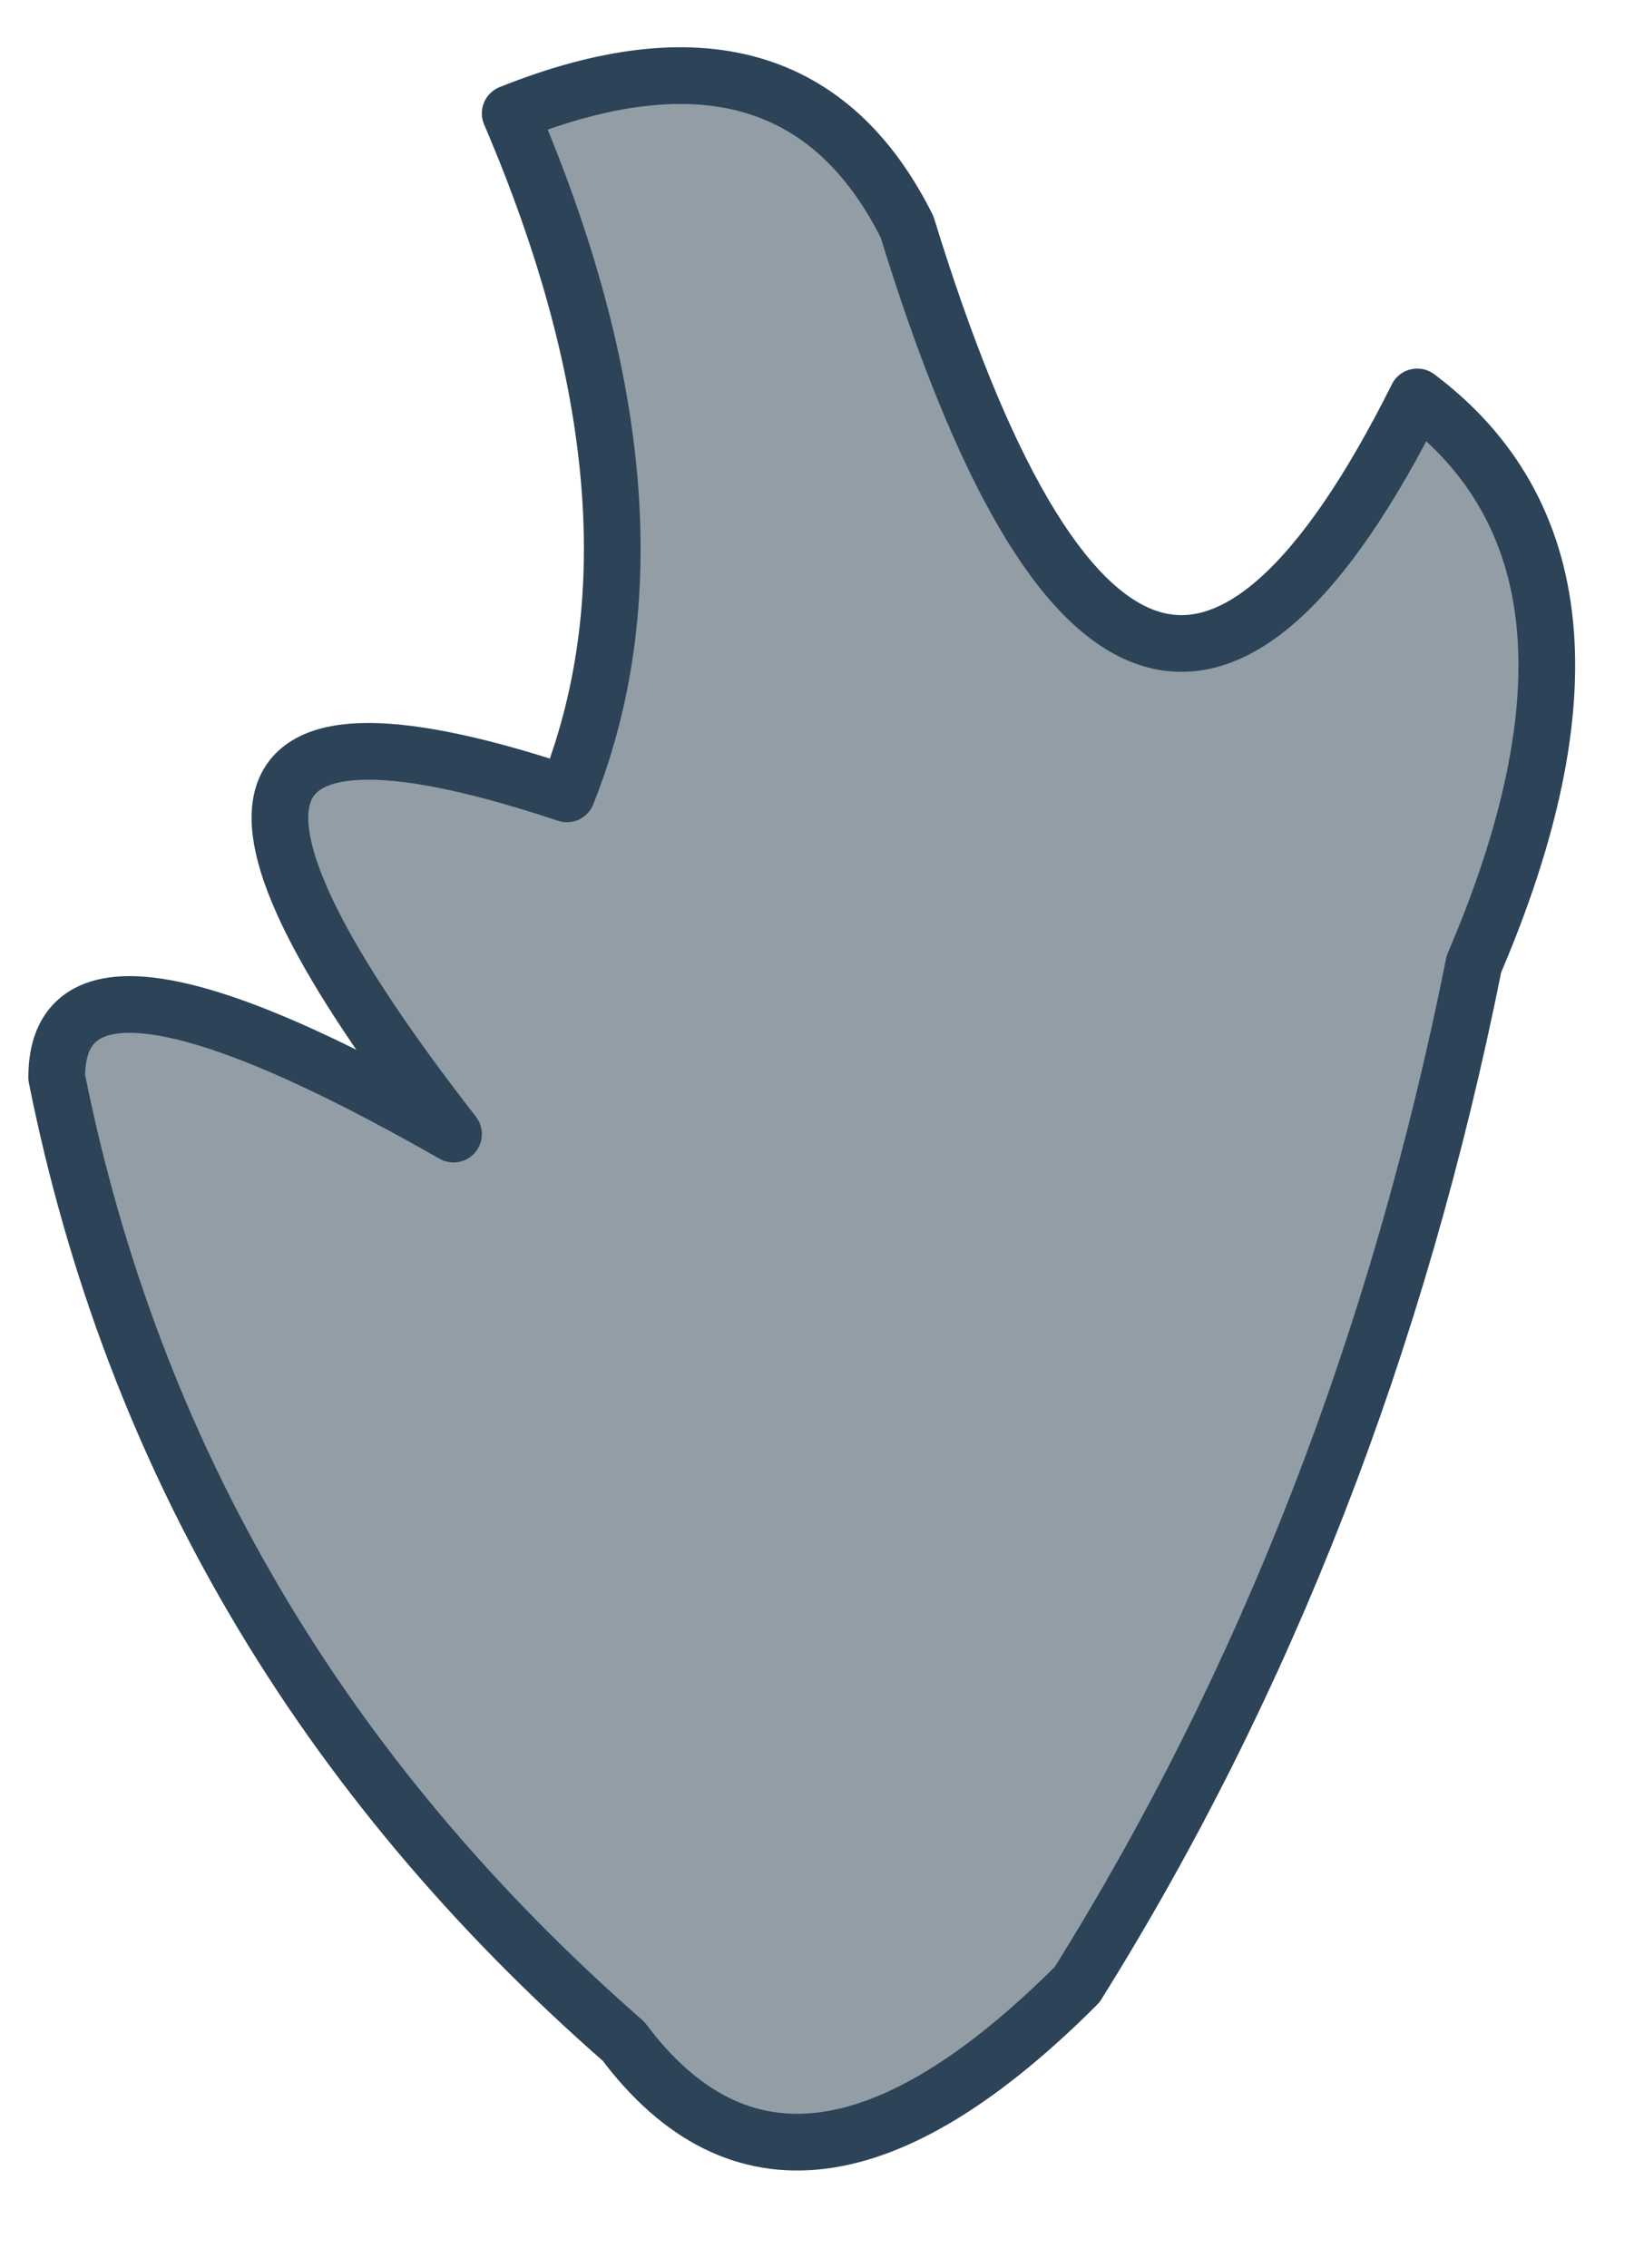
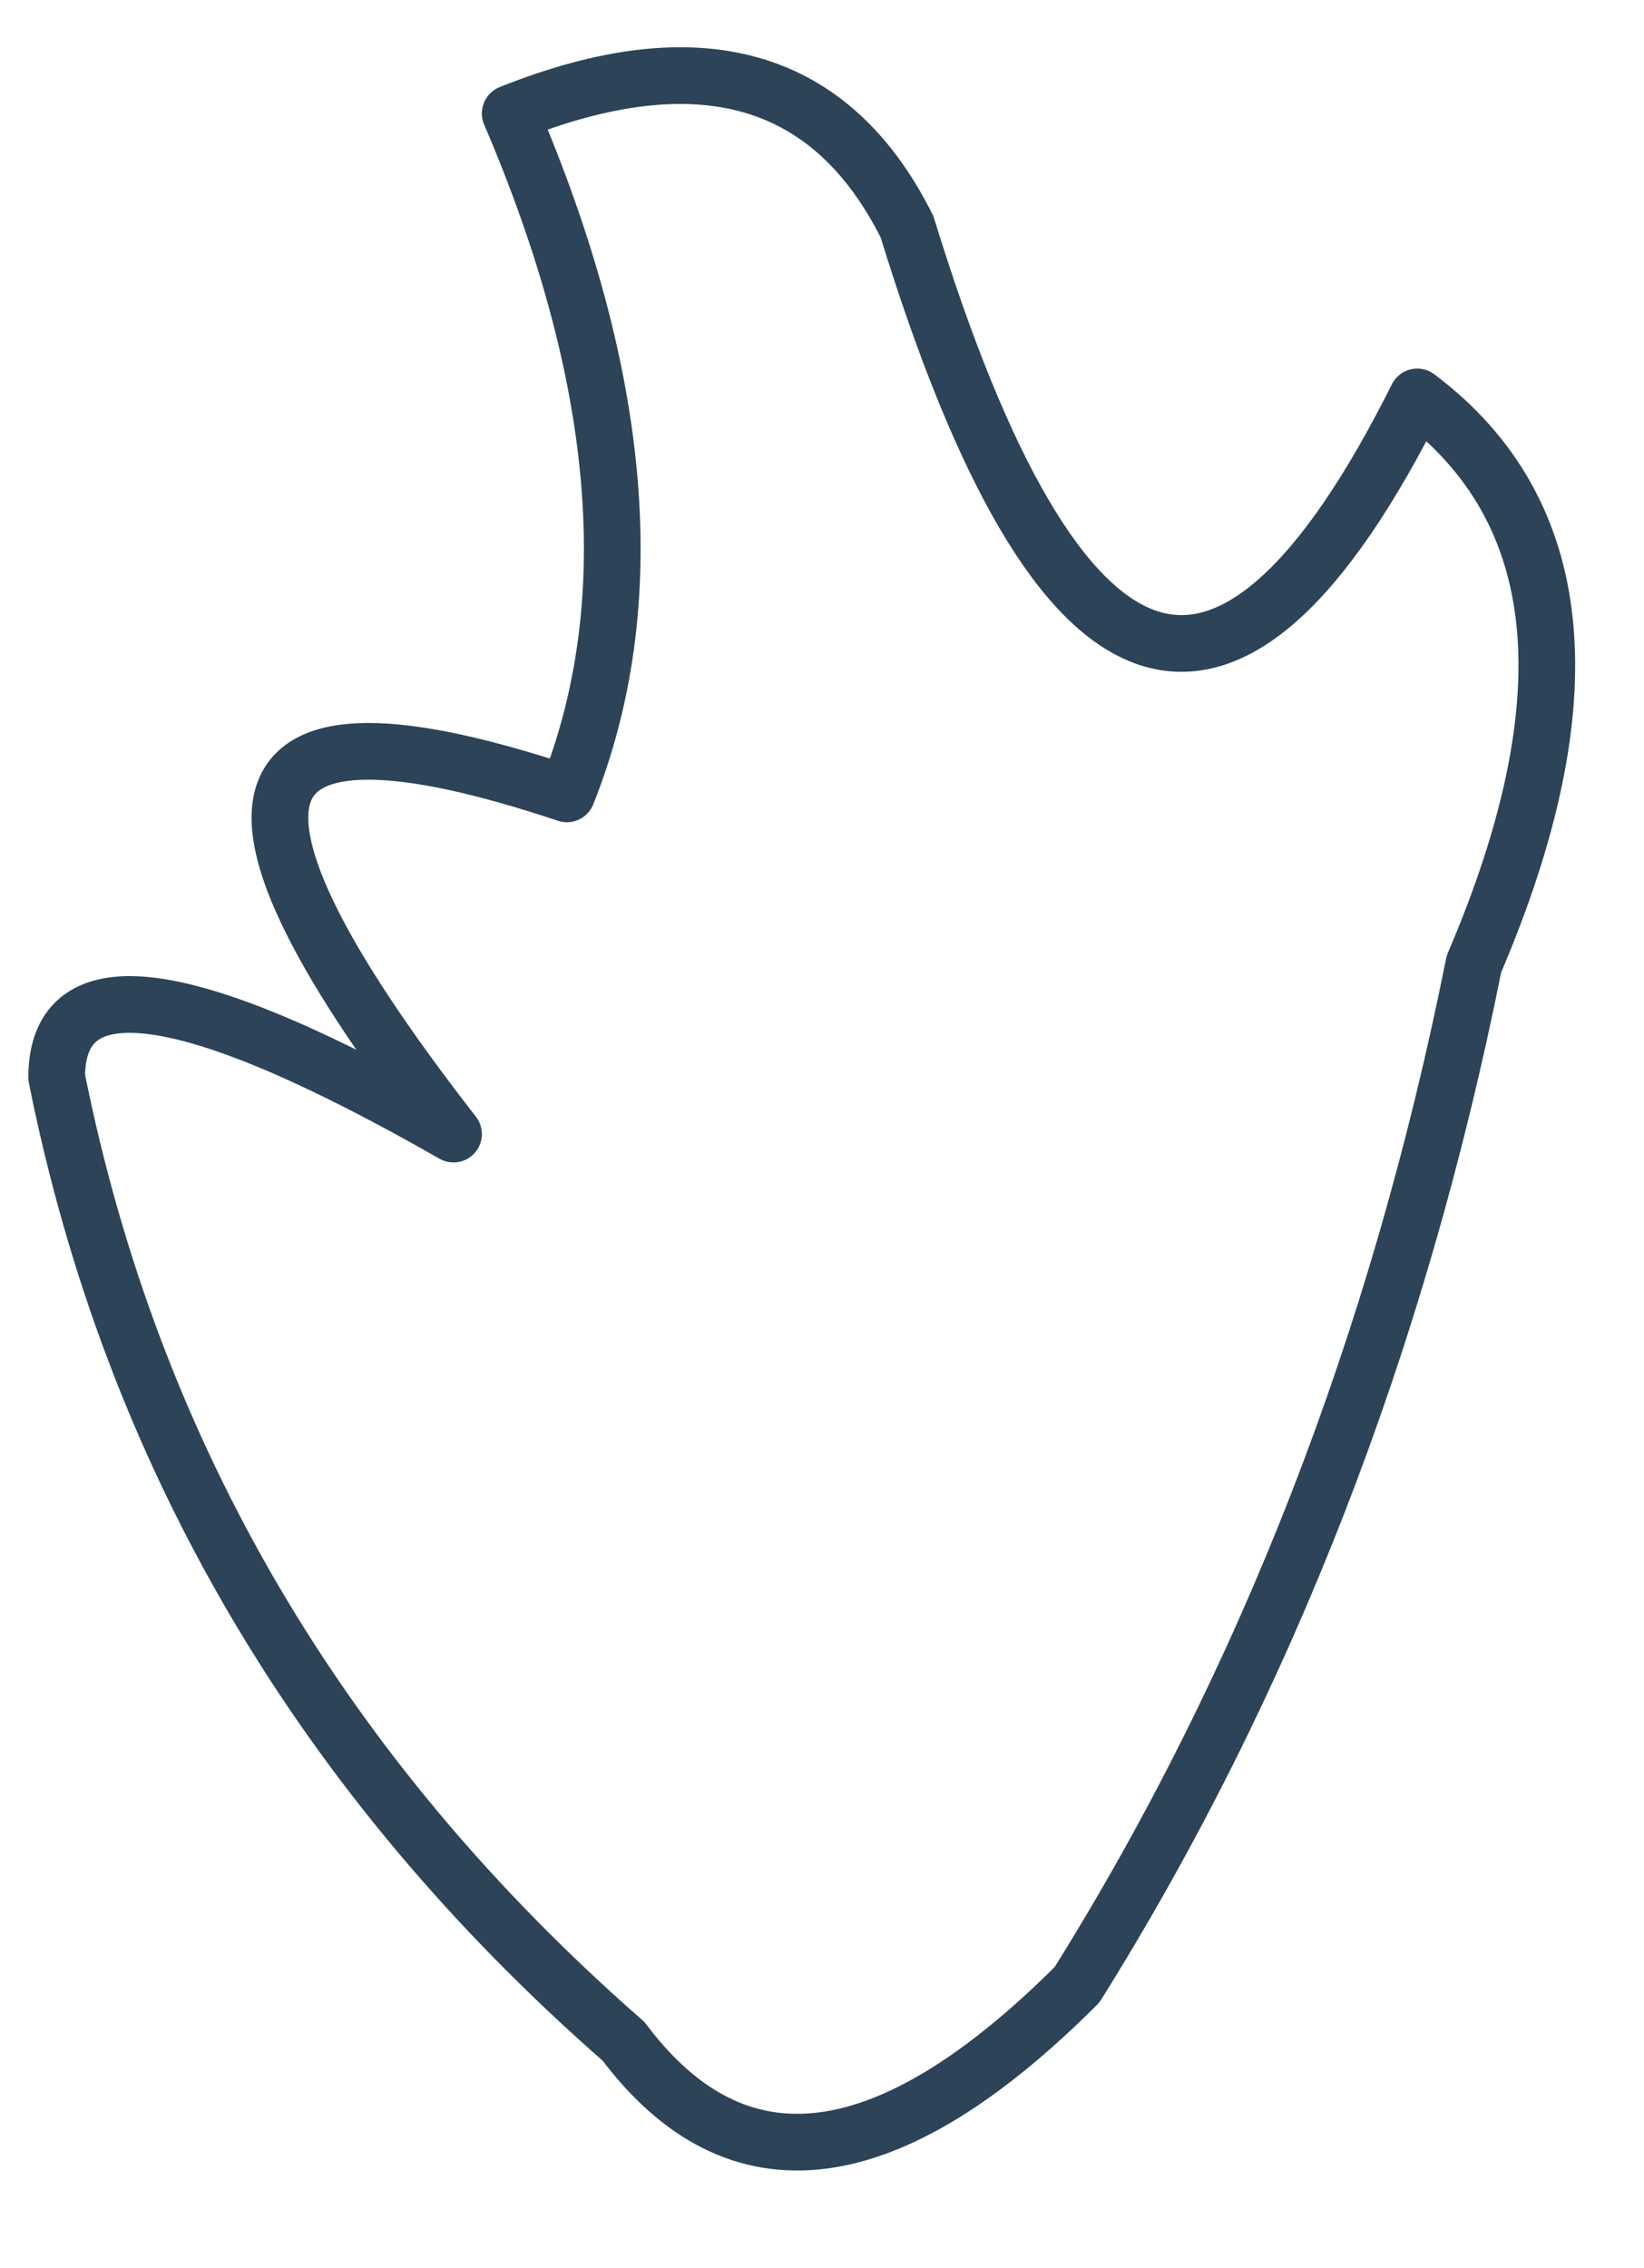
<svg xmlns="http://www.w3.org/2000/svg" height="2.0px" width="1.45px">
  <g transform="matrix(1.0, 0.0, 0.0, 1.0, 5.05, 3.8)">
-     <path d="M-4.6 -3.7 Q-4.45 -3.35 -4.55 -3.1 -5.0 -3.25 -4.65 -2.8 -5.0 -3.0 -5.0 -2.85 -4.9 -2.35 -4.5 -2.0 -4.35 -1.8 -4.1 -2.05 -3.85 -2.45 -3.75 -2.95 -3.6 -3.3 -3.8 -3.45 -4.05 -2.95 -4.25 -3.6 -4.35 -3.8 -4.6 -3.7" fill="#929da6" fill-rule="evenodd" stroke="none" />
    <path d="M-4.6 -3.7 Q-4.45 -3.35 -4.55 -3.1 -5.0 -3.25 -4.65 -2.8 -5.0 -3.0 -5.0 -2.85 -4.9 -2.35 -4.5 -2.0 -4.35 -1.8 -4.1 -2.05 -3.85 -2.45 -3.75 -2.95 -3.6 -3.3 -3.8 -3.45 -4.05 -2.95 -4.25 -3.6 -4.35 -3.8 -4.6 -3.7 Z" fill="none" stroke="#2c4358" stroke-linecap="round" stroke-linejoin="round" stroke-width="0.05" />
  </g>
</svg>